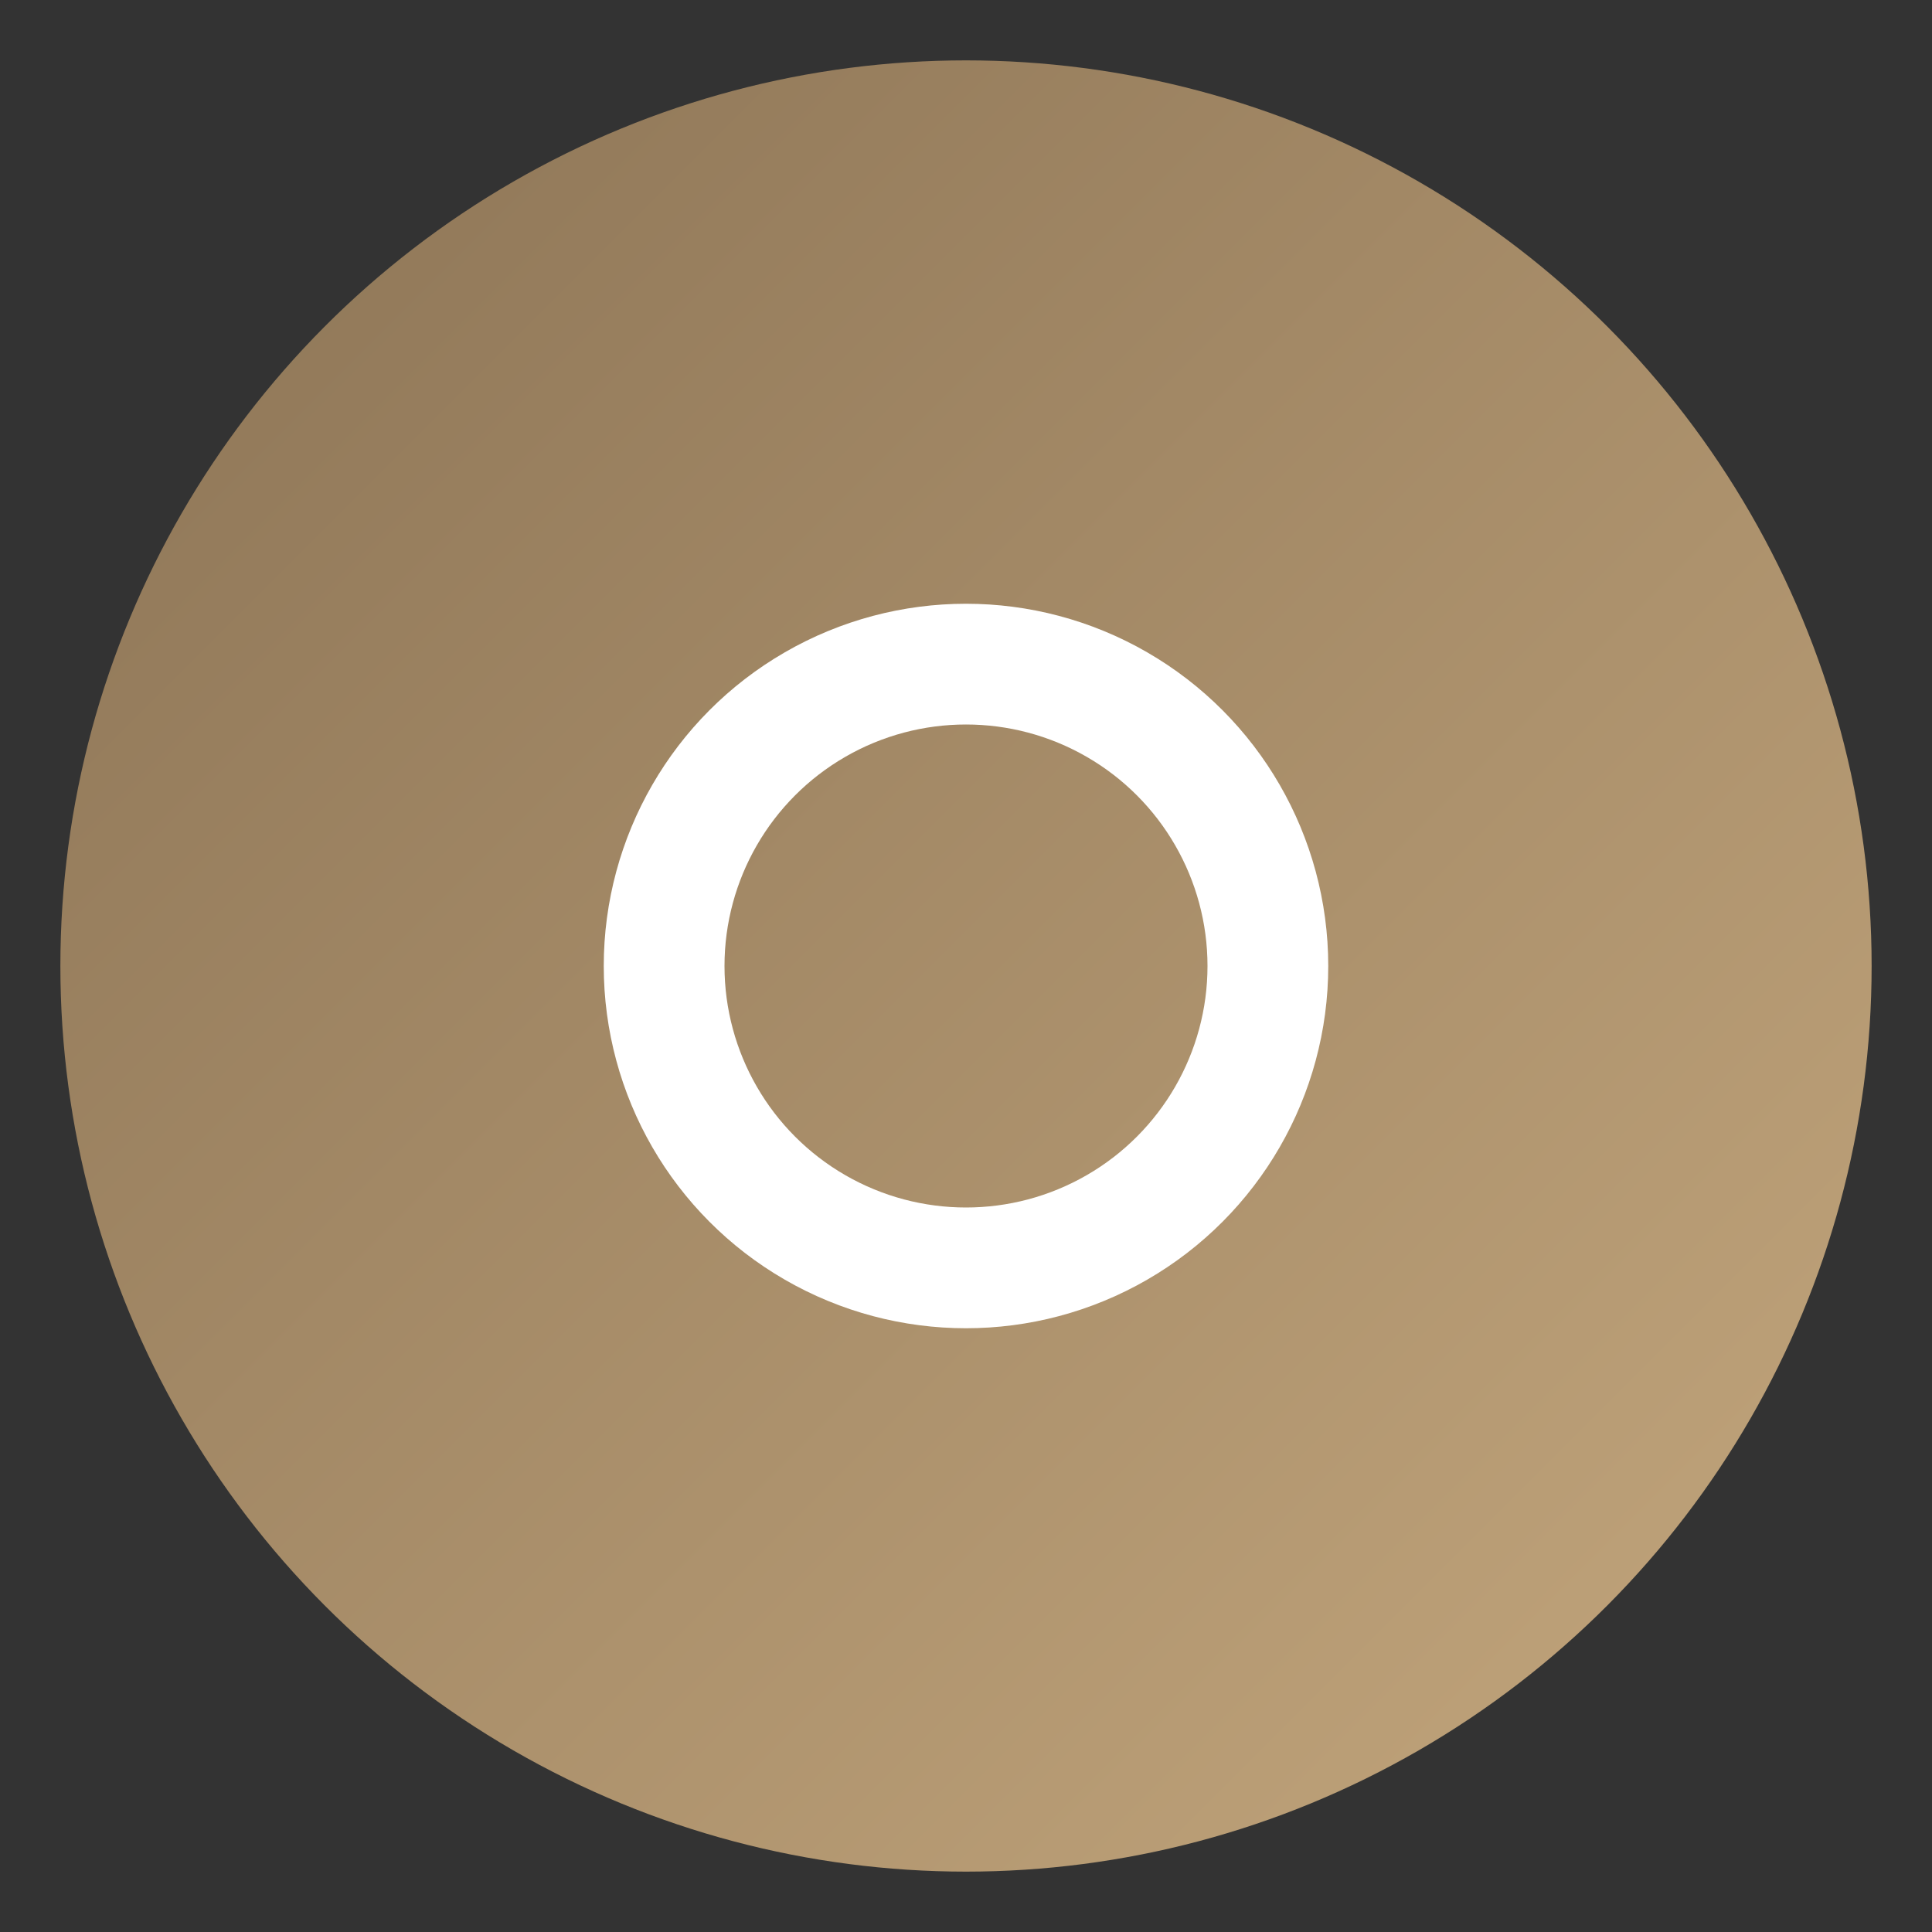
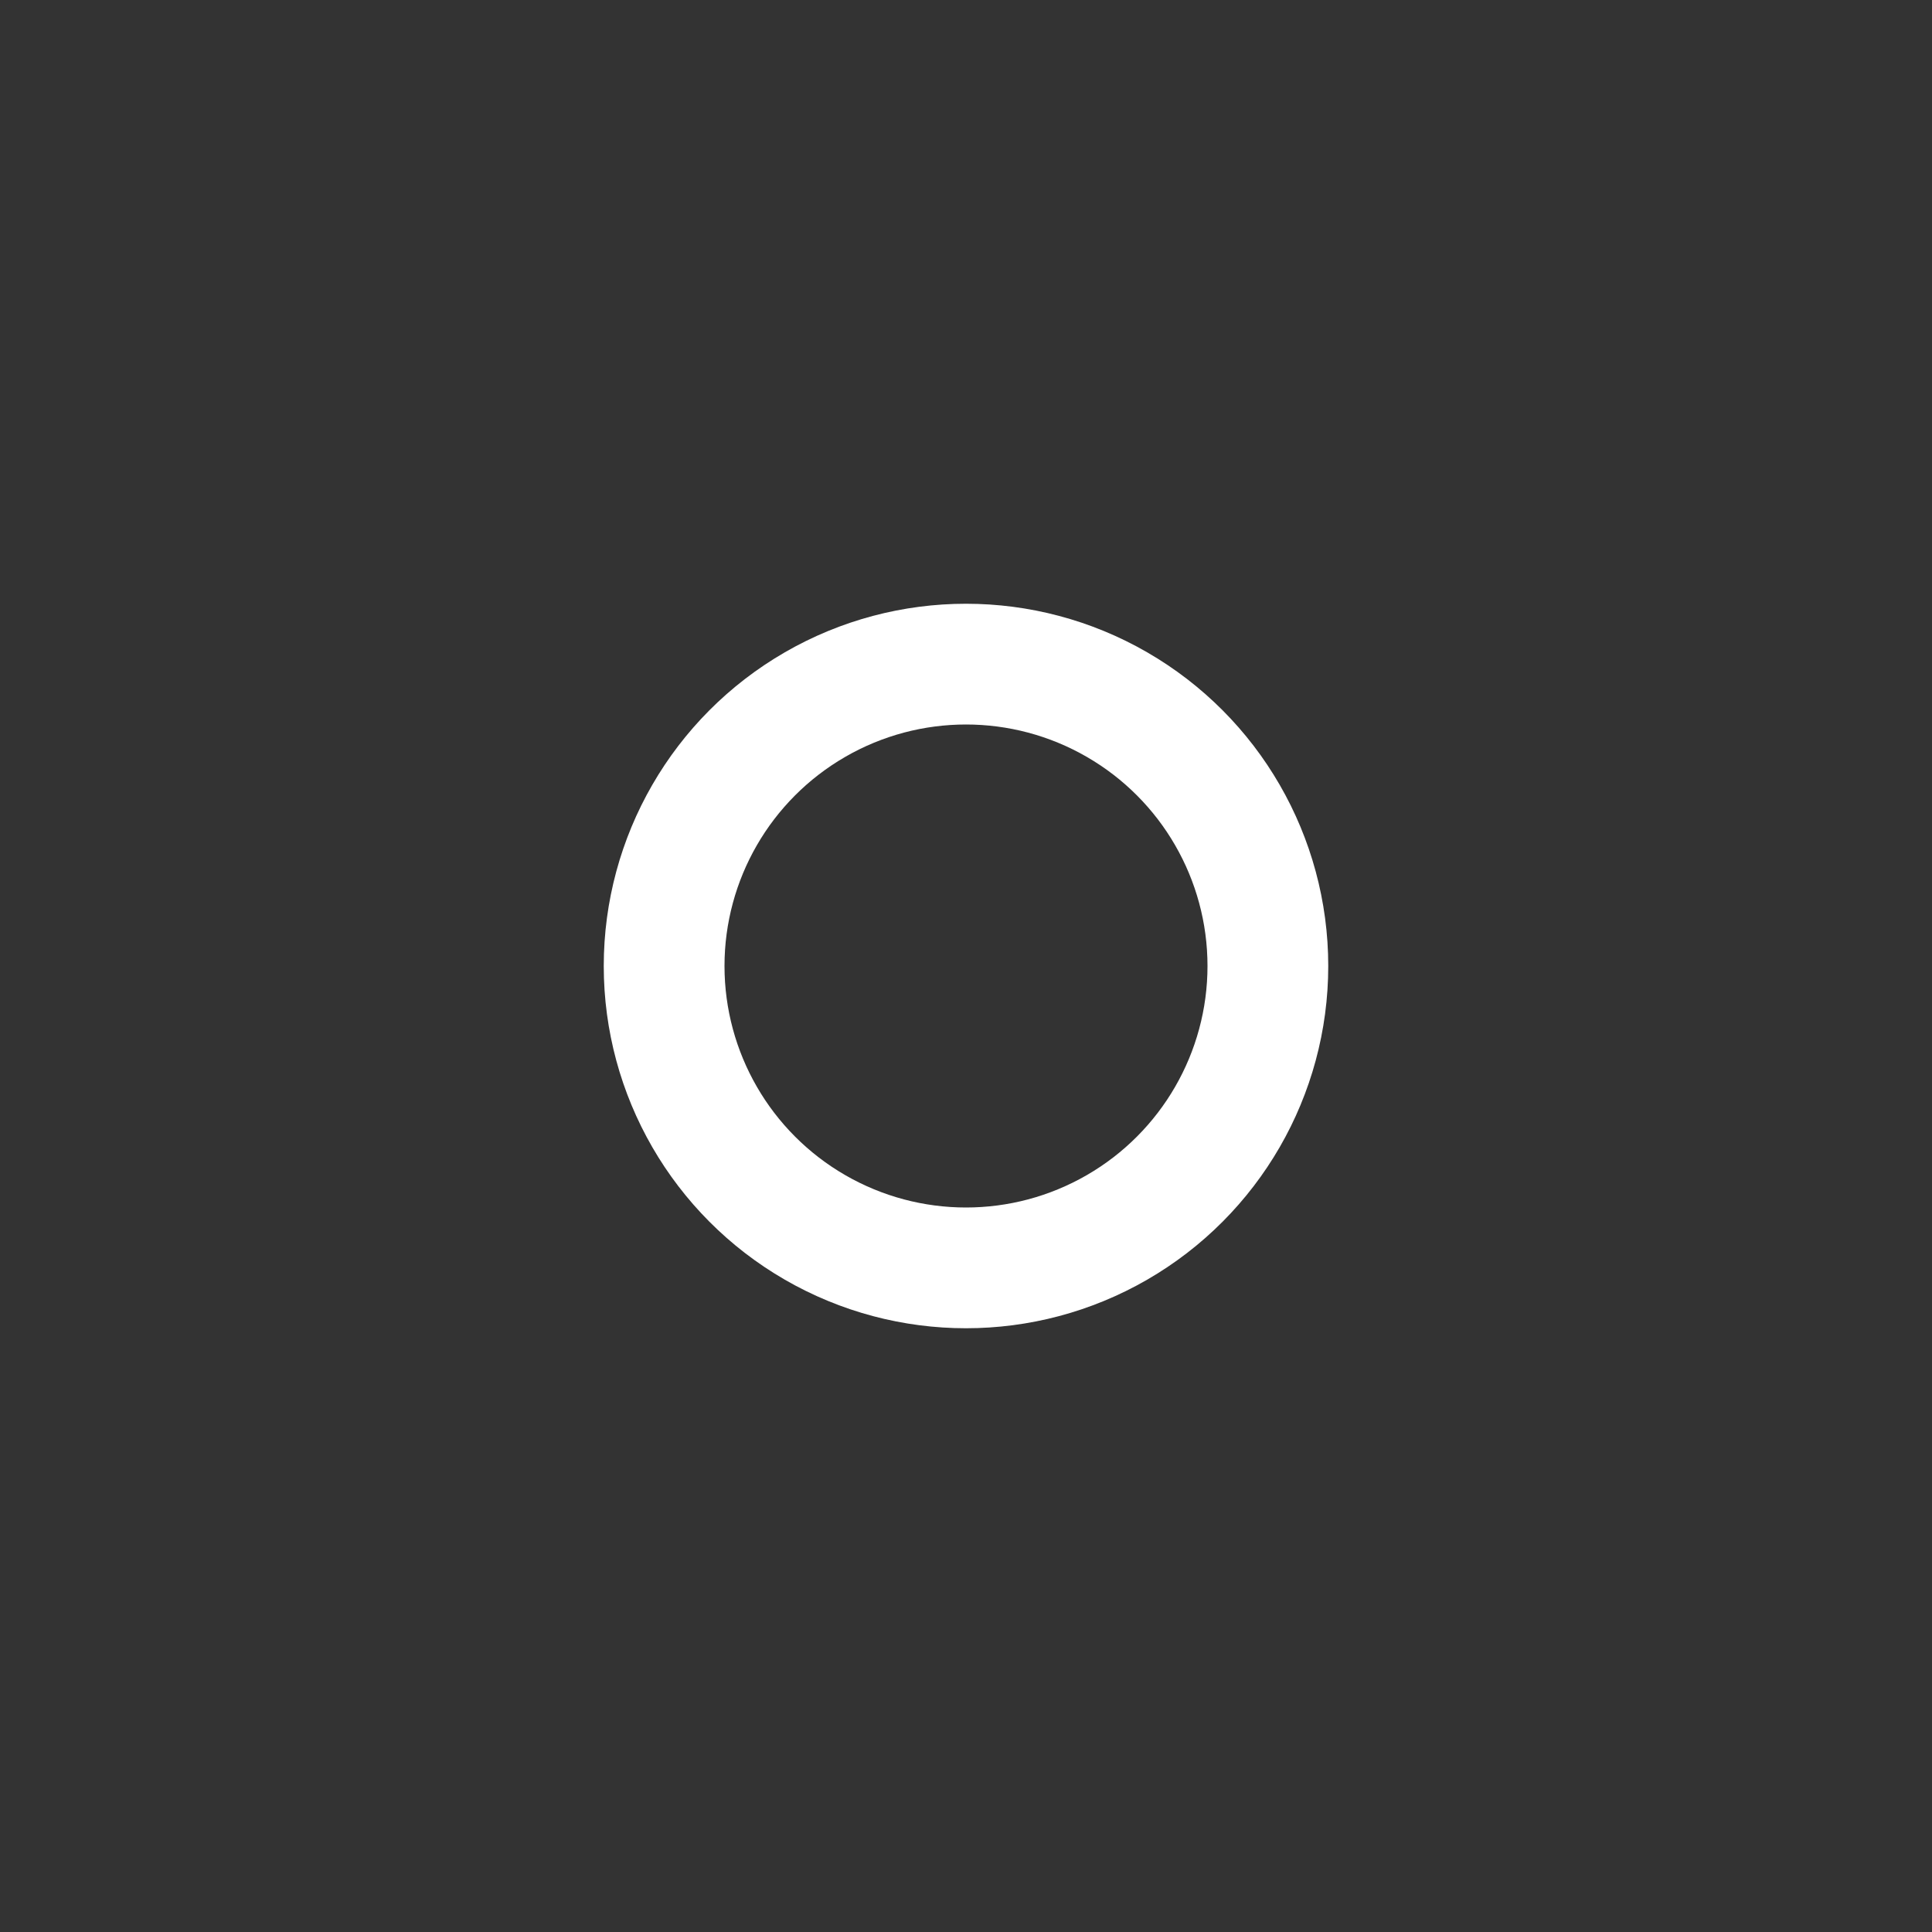
<svg xmlns="http://www.w3.org/2000/svg" width="32" height="32" viewBox="0 0 32 32">
  <rect x="0" y="0" width="32" height="32" fill="#333333" stroke="none" />
  <defs>
    <linearGradient id="logoGradient" x1="0%" y1="0%" x2="100%" y2="100%">
      <stop offset="0%" style="stop-color:#8B7355" />
      <stop offset="100%" style="stop-color:#C4A77D" />
    </linearGradient>
  </defs>
-   <circle cx="16" cy="16" r="15" fill="url(#logoGradient)" />
  <circle cx="16" cy="16" r="5" fill="none" stroke="white" stroke-width="2" />
</svg>